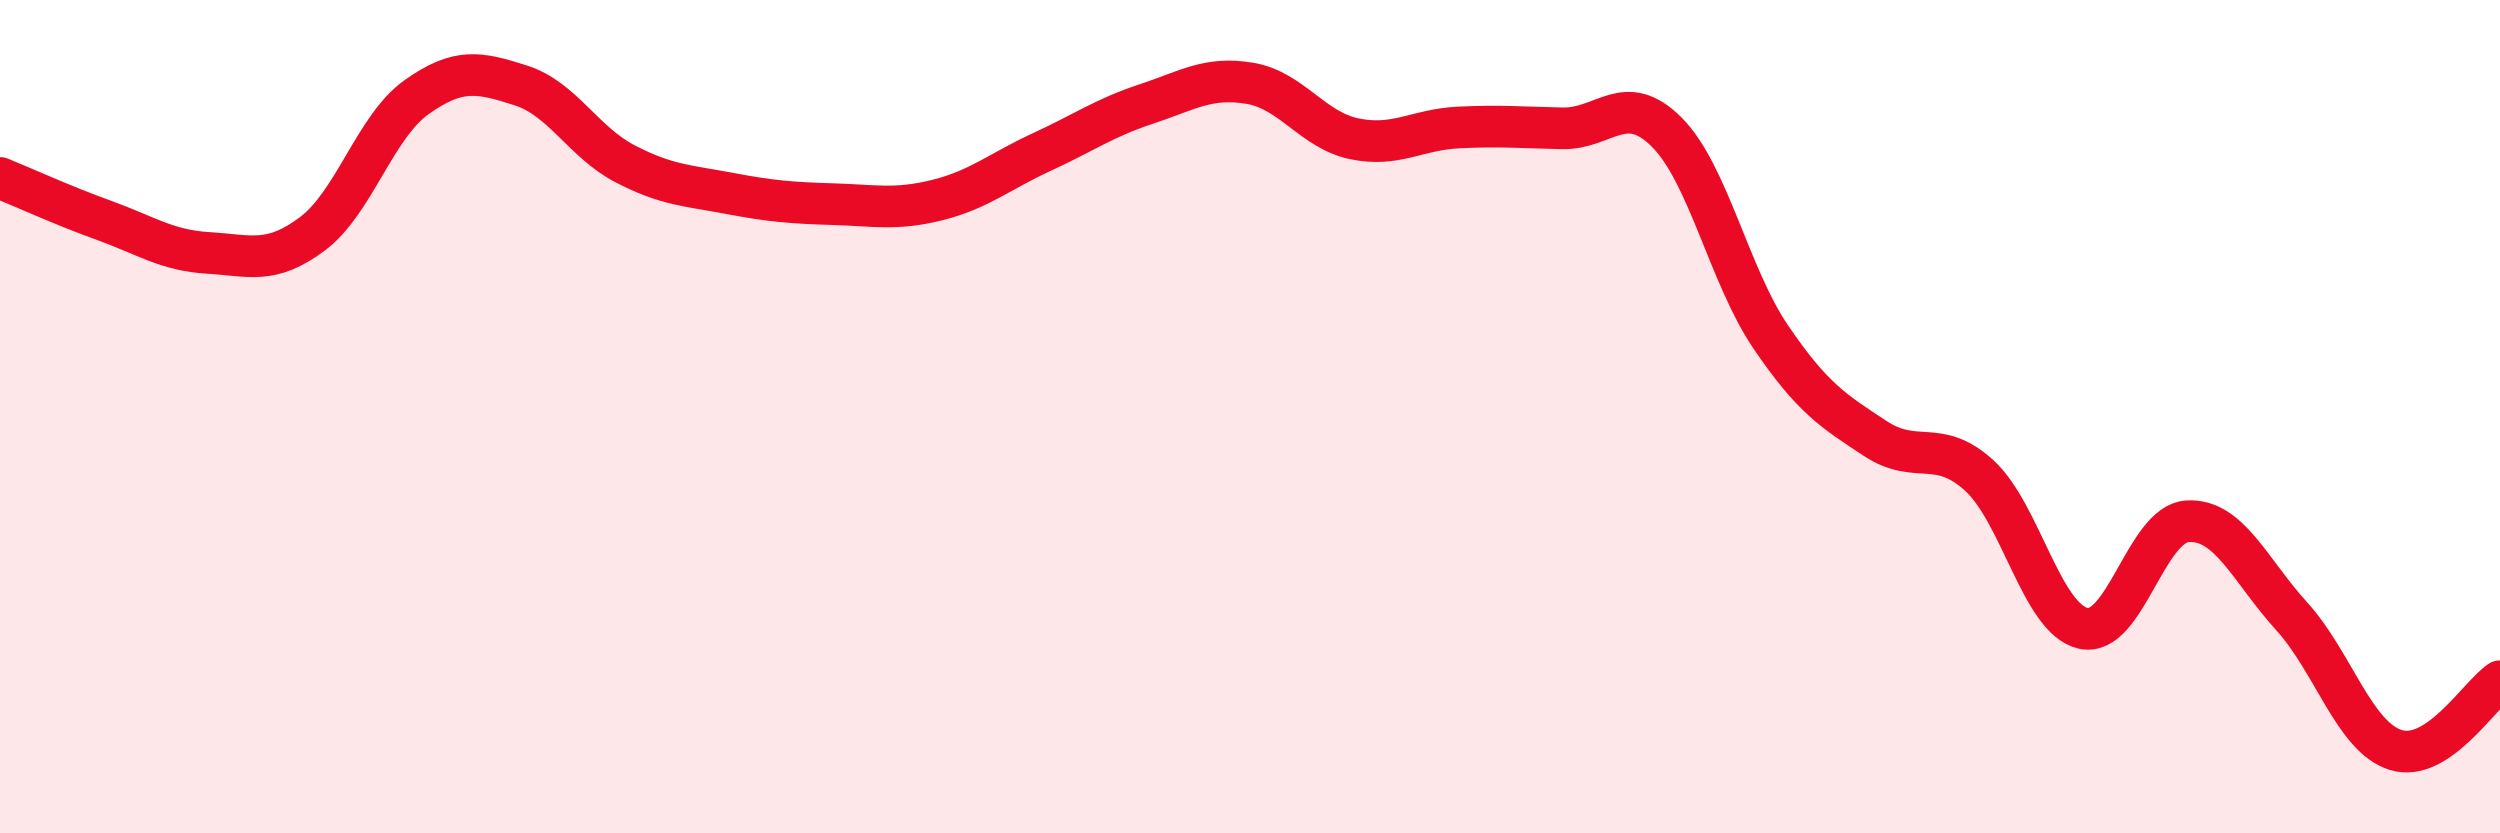
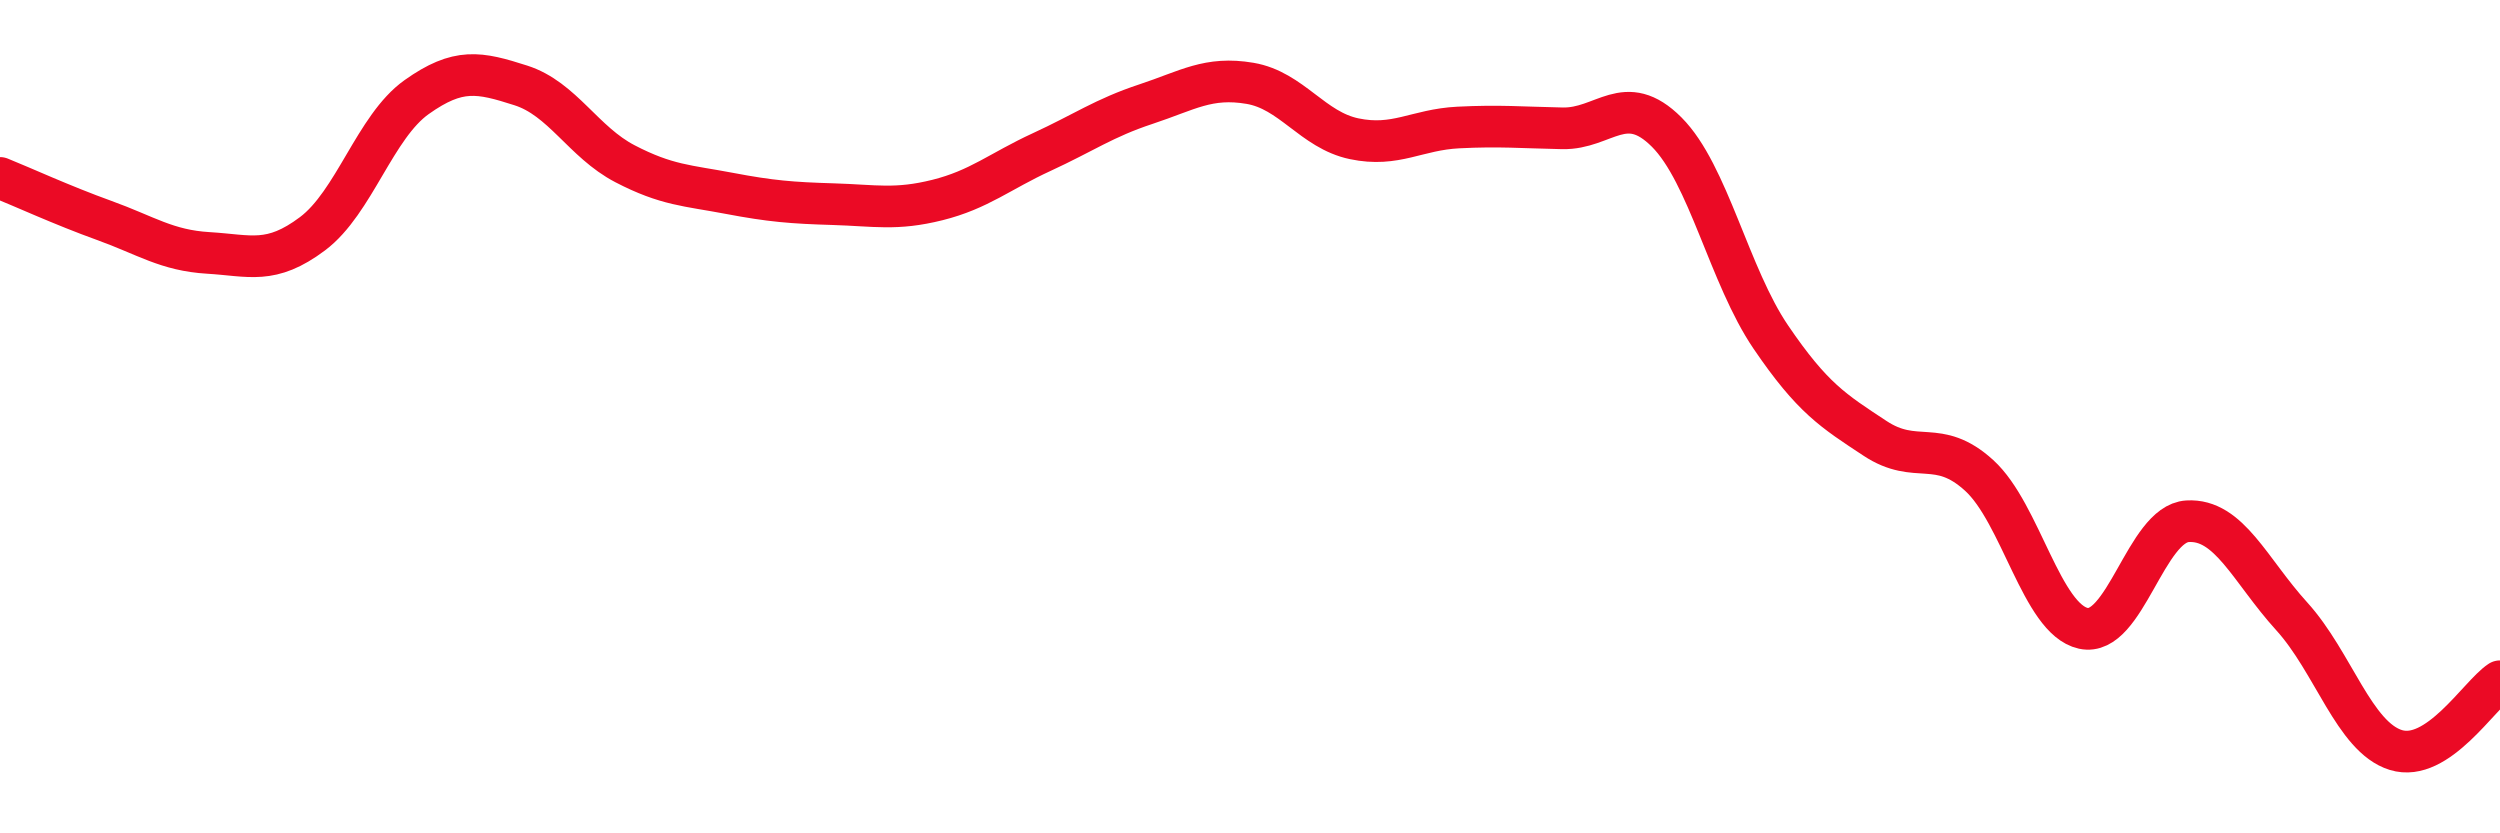
<svg xmlns="http://www.w3.org/2000/svg" width="60" height="20" viewBox="0 0 60 20">
-   <path d="M 0,4.27 C 0.5,4.47 1.5,4.93 2.5,5.29 C 3.5,5.65 4,6.01 5,6.07 C 6,6.13 6.5,6.36 7.5,5.61 C 8.5,4.86 9,3.04 10,2.33 C 11,1.62 11.5,1.73 12.5,2.05 C 13.5,2.37 14,3.41 15,3.93 C 16,4.45 16.5,4.45 17.5,4.64 C 18.5,4.83 19,4.87 20,4.9 C 21,4.93 21.5,5.05 22.5,4.8 C 23.5,4.55 24,4.11 25,3.65 C 26,3.19 26.5,2.83 27.5,2.5 C 28.5,2.17 29,1.83 30,2 C 31,2.17 31.5,3.12 32.5,3.33 C 33.5,3.54 34,3.11 35,3.06 C 36,3.01 36.5,3.06 37.5,3.08 C 38.5,3.1 39,2.17 40,3.17 C 41,4.17 41.5,6.62 42.5,8.09 C 43.5,9.56 44,9.86 45,10.52 C 46,11.18 46.5,10.5 47.5,11.41 C 48.5,12.32 49,14.86 50,15.08 C 51,15.3 51.5,12.57 52.5,12.51 C 53.5,12.45 54,13.69 55,14.79 C 56,15.89 56.5,17.69 57.5,18 C 58.5,18.31 59.5,16.68 60,16.35L60 20L0 20Z" fill="#EB0A25" opacity="0.1" stroke-linecap="round" stroke-linejoin="round" />
  <path d="M 0,4.27 C 0.5,4.47 1.5,4.93 2.5,5.29 C 3.5,5.65 4,6.01 5,6.07 C 6,6.13 6.5,6.36 7.5,5.61 C 8.5,4.86 9,3.04 10,2.33 C 11,1.62 11.5,1.73 12.5,2.05 C 13.5,2.37 14,3.41 15,3.93 C 16,4.45 16.5,4.45 17.5,4.64 C 18.5,4.83 19,4.87 20,4.9 C 21,4.93 21.5,5.05 22.5,4.8 C 23.5,4.55 24,4.11 25,3.65 C 26,3.19 26.5,2.83 27.5,2.5 C 28.5,2.17 29,1.83 30,2 C 31,2.17 31.5,3.12 32.5,3.33 C 33.5,3.54 34,3.11 35,3.06 C 36,3.01 36.5,3.06 37.5,3.08 C 38.5,3.1 39,2.17 40,3.17 C 41,4.17 41.5,6.62 42.5,8.09 C 43.5,9.56 44,9.86 45,10.52 C 46,11.18 46.5,10.5 47.5,11.41 C 48.5,12.32 49,14.86 50,15.08 C 51,15.3 51.5,12.57 52.5,12.51 C 53.5,12.45 54,13.69 55,14.79 C 56,15.89 56.5,17.69 57.5,18 C 58.5,18.31 59.5,16.68 60,16.35" stroke="#EB0A25" stroke-width="1" fill="none" stroke-linecap="round" stroke-linejoin="round" />
</svg>